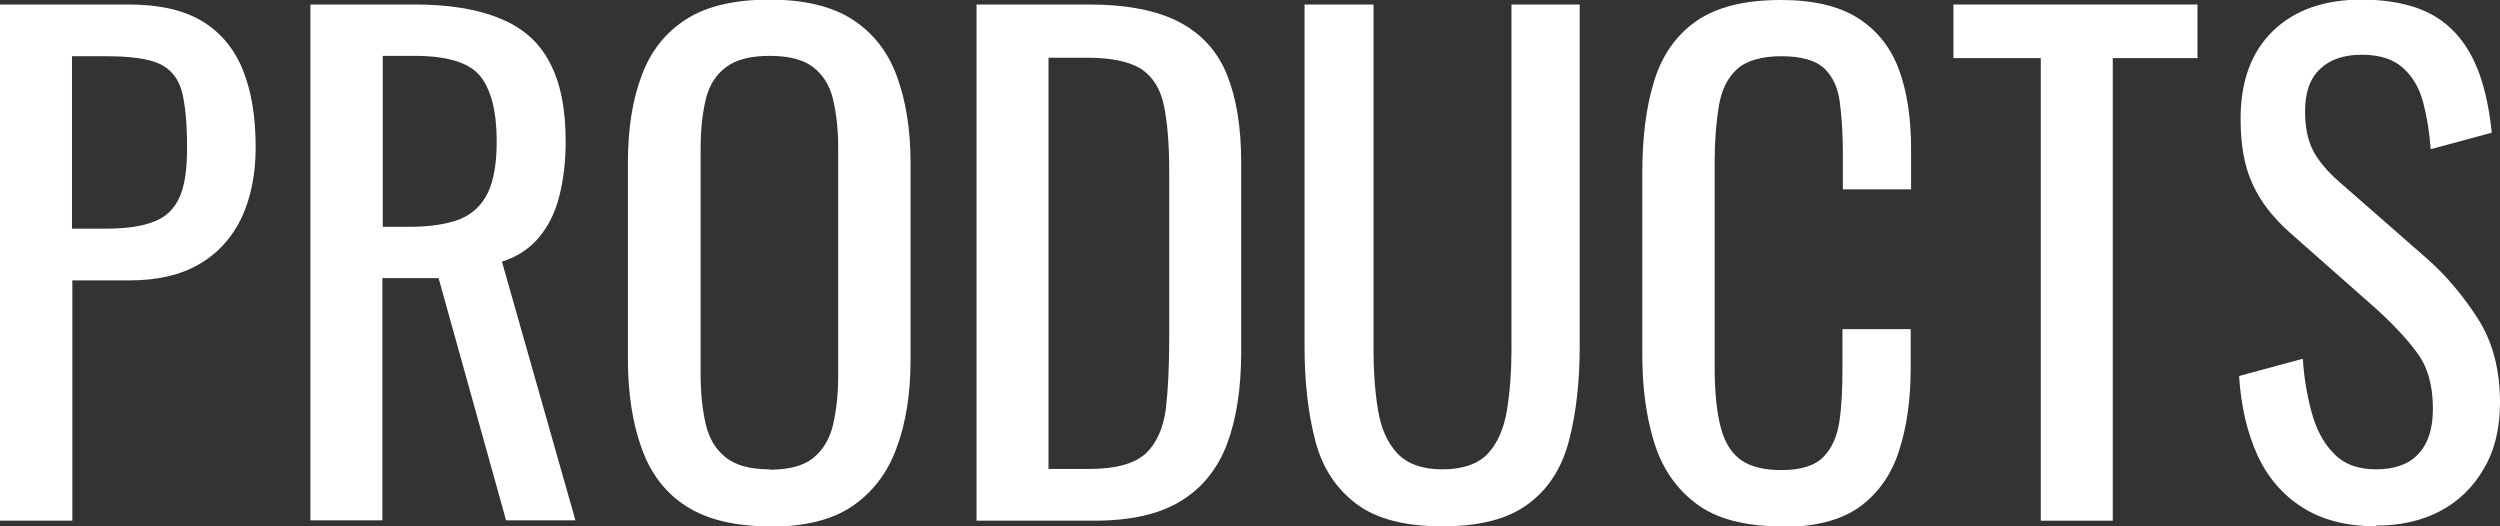
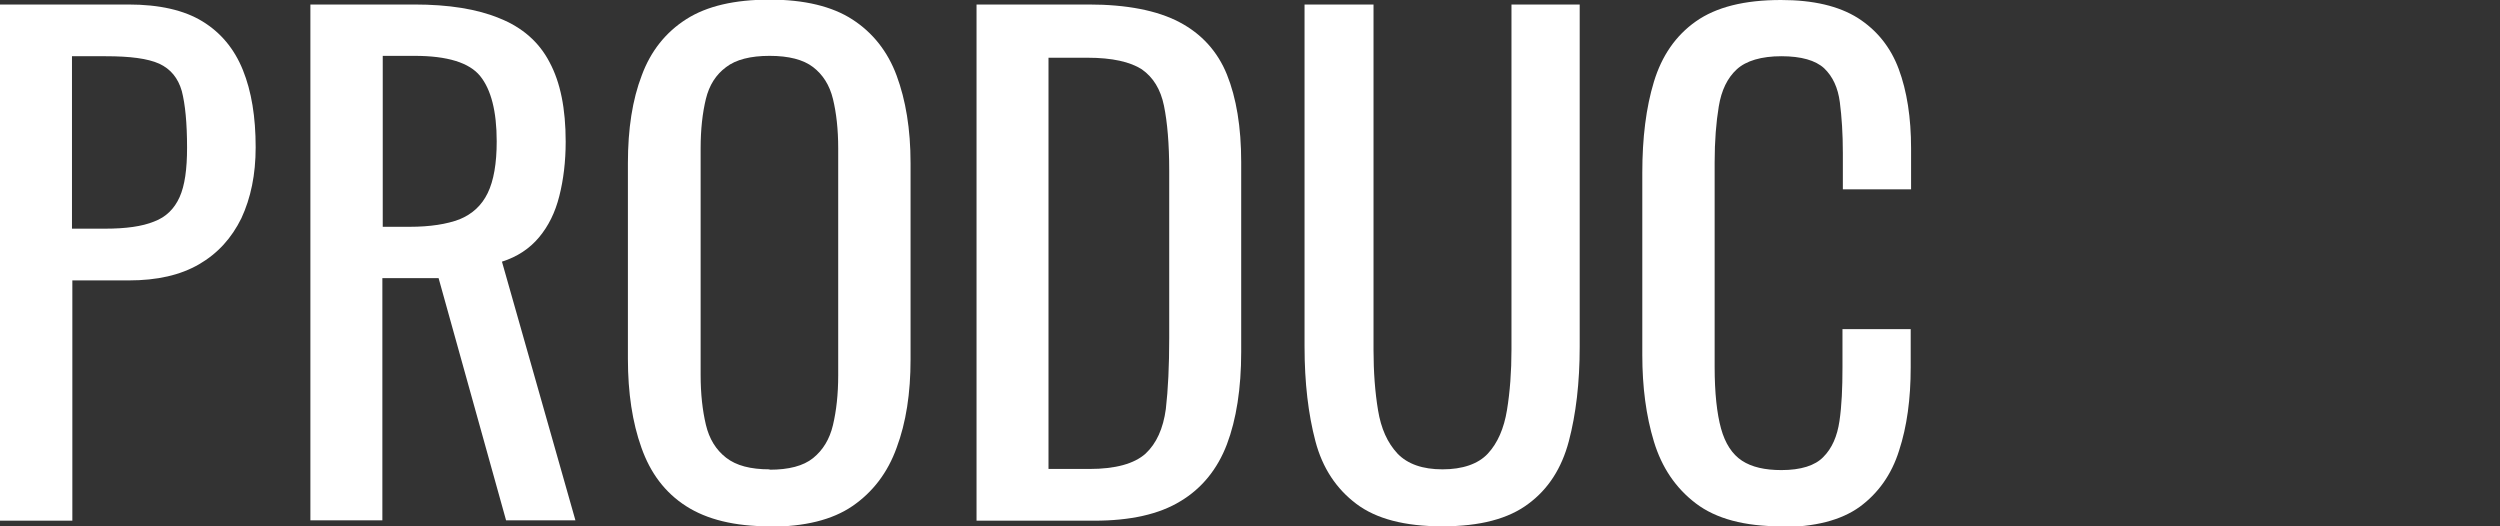
<svg xmlns="http://www.w3.org/2000/svg" id="_レイヤー_2" viewBox="0 0 66.69 14.04">
  <rect x="0" y="0" width="66.69" height="14.04" fill="#333333" stroke="none" />
  <defs>
    <style>.cls-1{fill:#fff;stroke-width:0px;}</style>
  </defs>
  <g id="_レイヤー_2-2">
    <path class="cls-1" d="M0,13.89V.12h3.42c.83,0,1.49.15,1.98.45s.85.73,1.08,1.3c.23.57.34,1.25.34,2.06,0,.73-.13,1.35-.38,1.89-.26.53-.63.94-1.13,1.23-.5.29-1.12.43-1.87.43h-1.51v6.41H0ZM1.92,6.1h.88c.56,0,.99-.06,1.31-.19.32-.12.54-.34.68-.65.14-.31.2-.75.2-1.32,0-.66-.05-1.16-.14-1.51-.1-.35-.3-.59-.6-.73-.31-.14-.78-.2-1.43-.2h-.9v4.61Z" />
    <path class="cls-1" d="M8.28,13.89V.12h2.77c.92,0,1.68.12,2.28.37.6.24,1.05.63,1.33,1.17.29.54.43,1.24.43,2.12,0,.53-.06,1.02-.17,1.45-.11.44-.29.8-.54,1.1-.25.3-.58.52-.99.65l1.96,6.9h-1.85l-1.8-6.46h-1.5v6.46h-1.92ZM10.2,6.05h.73c.54,0,.99-.07,1.33-.2.34-.14.59-.37.75-.7.16-.33.24-.79.24-1.38,0-.8-.15-1.38-.44-1.74-.29-.36-.88-.54-1.75-.54h-.85v4.56Z" />
    <path class="cls-1" d="M20.53,14.04c-.93,0-1.67-.18-2.23-.54-.56-.36-.95-.88-1.19-1.56-.24-.67-.36-1.46-.36-2.37v-5.22c0-.91.12-1.69.37-2.34.24-.65.64-1.15,1.19-1.5.55-.35,1.29-.52,2.22-.52s1.67.18,2.21.53c.54.35.94.85,1.18,1.5.24.65.37,1.42.37,2.33v5.24c0,.9-.12,1.68-.37,2.35-.24.67-.64,1.19-1.18,1.56s-1.28.55-2.21.55ZM20.53,12.53c.51,0,.9-.1,1.16-.31.26-.21.44-.5.53-.88.09-.38.14-.82.14-1.33V3.96c0-.51-.05-.95-.14-1.32-.09-.37-.27-.65-.53-.85-.26-.2-.65-.3-1.16-.3s-.9.1-1.16.3c-.27.2-.45.48-.54.85-.09.37-.14.81-.14,1.32v6.04c0,.51.05.95.14,1.33.09.38.27.67.54.88.27.21.65.31,1.16.31Z" />
    <path class="cls-1" d="M26.05,13.89V.12h2.99c1.02,0,1.83.16,2.42.47.59.31,1.02.78,1.27,1.4.25.62.38,1.4.38,2.33v5.07c0,.97-.13,1.8-.38,2.46s-.67,1.18-1.24,1.52c-.57.35-1.34.52-2.3.52h-3.15ZM27.97,12.51h1.09c.7,0,1.2-.14,1.5-.41.29-.27.47-.67.54-1.19.06-.52.09-1.15.09-1.89v-4.47c0-.71-.05-1.29-.14-1.73-.09-.44-.29-.76-.59-.97-.31-.2-.79-.31-1.45-.31h-1.04v10.96Z" />
    <path class="cls-1" d="M38.47,14.04c-1,0-1.76-.2-2.29-.6-.53-.4-.9-.95-1.09-1.67-.19-.72-.29-1.56-.29-2.52V.12h1.84v9.21c0,.59.04,1.13.12,1.61.08.49.25.87.52,1.16.27.28.67.42,1.2.42s.95-.14,1.21-.42c.26-.28.43-.67.51-1.16.08-.49.12-1.03.12-1.61V.12h1.82v9.13c0,.96-.1,1.8-.29,2.52-.19.72-.55,1.28-1.08,1.67-.53.4-1.29.6-2.29.6Z" />
    <path class="cls-1" d="M47.51,14.04c-.97,0-1.73-.2-2.27-.61s-.91-.96-1.12-1.65c-.21-.69-.31-1.46-.31-2.31v-4.86c0-.93.1-1.74.31-2.43.21-.69.58-1.23,1.12-1.61s1.29-.57,2.27-.57c.86,0,1.54.16,2.05.48.5.32.87.77,1.09,1.36.22.59.33,1.3.33,2.12v1.09h-1.82v-.97c0-.51-.03-.96-.08-1.35-.05-.39-.19-.69-.42-.91-.23-.21-.61-.32-1.14-.32s-.94.12-1.19.35c-.25.23-.41.56-.48.99-.07.42-.11.92-.11,1.49v5.46c0,.69.06,1.24.17,1.64.11.4.3.69.56.86.26.17.61.25,1.05.25.52,0,.9-.12,1.12-.35.23-.23.37-.55.43-.96.06-.41.08-.88.08-1.43v-1.02h1.82v1.02c0,.84-.1,1.58-.31,2.22-.2.64-.56,1.14-1.05,1.5-.5.36-1.2.54-2.11.54Z" />
-     <path class="cls-1" d="M54.44,13.89V1.55h-2.33V.12h6.51v1.43h-2.26v12.34h-1.92Z" />
-     <path class="cls-1" d="M63.39,14.04c-.79,0-1.45-.17-1.98-.51-.53-.34-.93-.81-1.2-1.41s-.43-1.3-.48-2.09l1.7-.46c.03.49.11.96.23,1.41.12.45.31.83.59,1.11.27.29.65.43,1.14.43s.88-.14,1.13-.42c.26-.28.38-.68.38-1.2,0-.62-.14-1.12-.43-1.5-.28-.38-.64-.76-1.07-1.15l-2.31-2.04c-.45-.4-.79-.83-1-1.3-.22-.47-.32-1.05-.32-1.74,0-1.01.29-1.79.87-2.35.58-.56,1.37-.83,2.36-.83.54,0,1.02.07,1.44.21.41.14.76.36,1.04.66.28.29.5.67.66,1.11.16.45.27.97.33,1.57l-1.63.44c-.03-.45-.1-.87-.2-1.25-.1-.38-.28-.69-.54-.92-.25-.23-.62-.35-1.1-.35s-.85.13-1.11.38c-.27.25-.4.63-.4,1.13,0,.42.07.76.21,1.04.14.27.37.55.69.83l2.33,2.04c.52.45.98,1,1.38,1.62.4.63.59,1.37.59,2.24,0,.68-.14,1.27-.43,1.76-.28.49-.67.87-1.16,1.13-.49.26-1.06.39-1.71.39Z" />
  </g>
</svg>